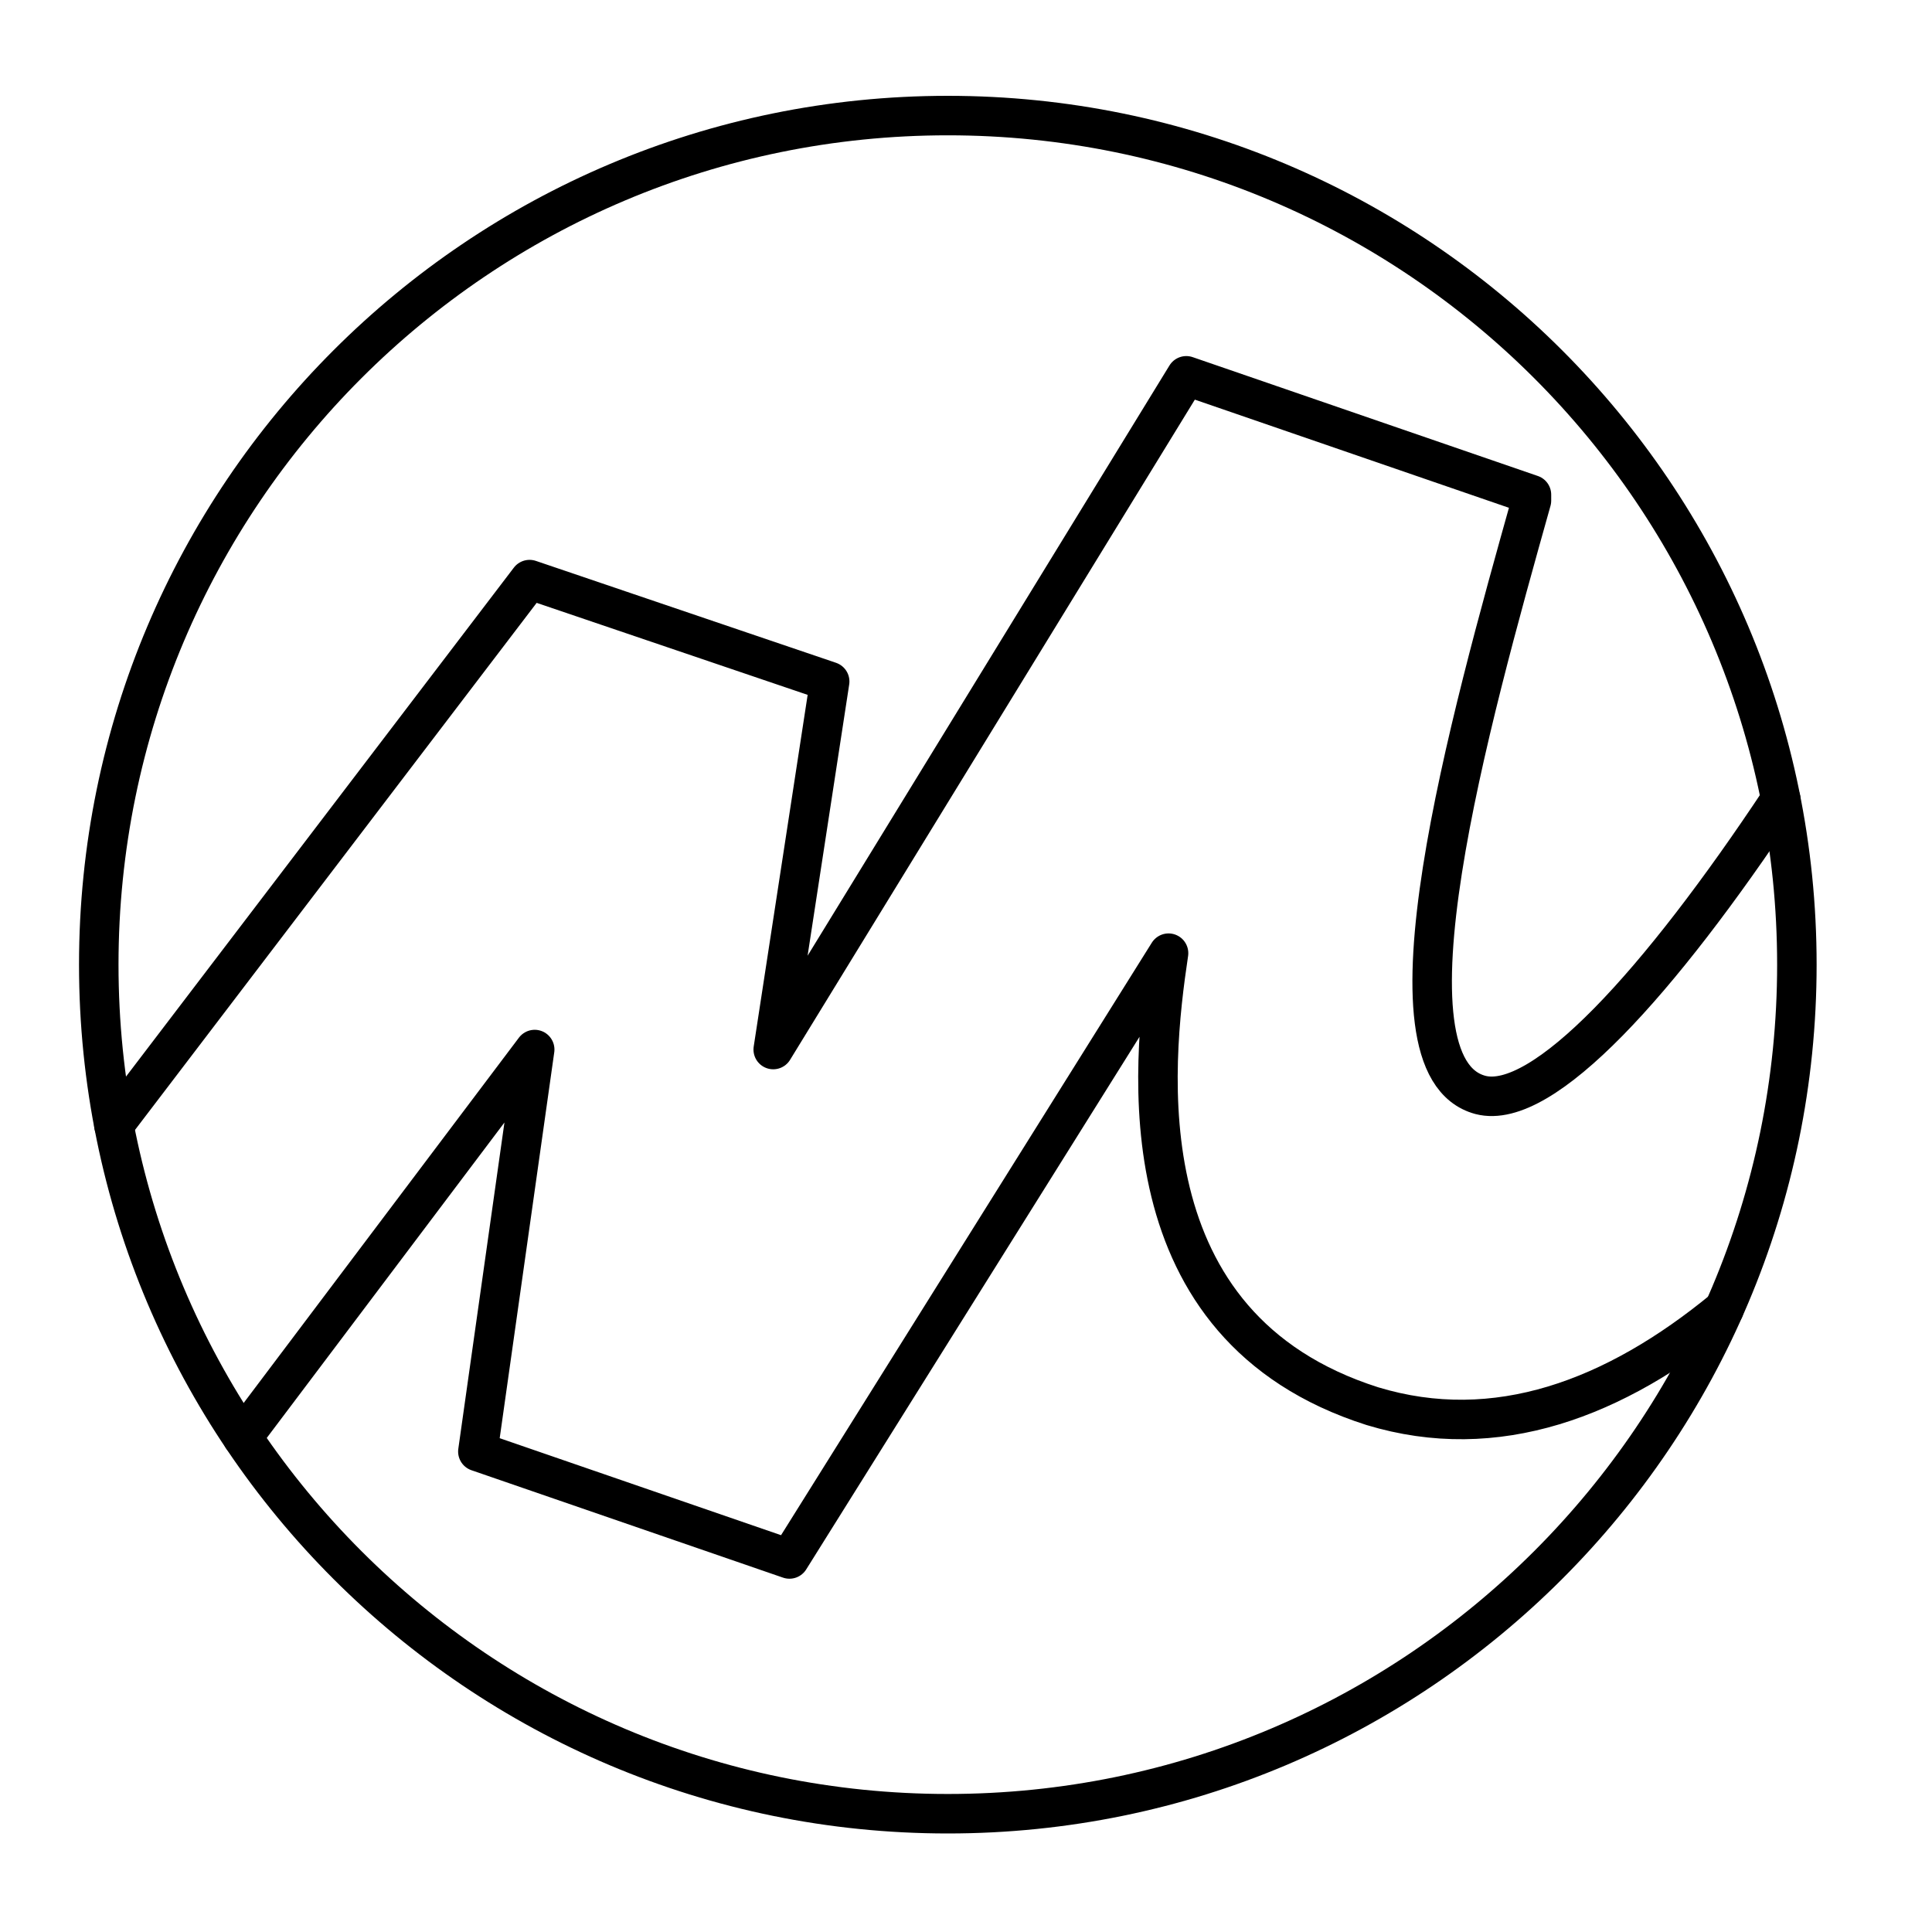
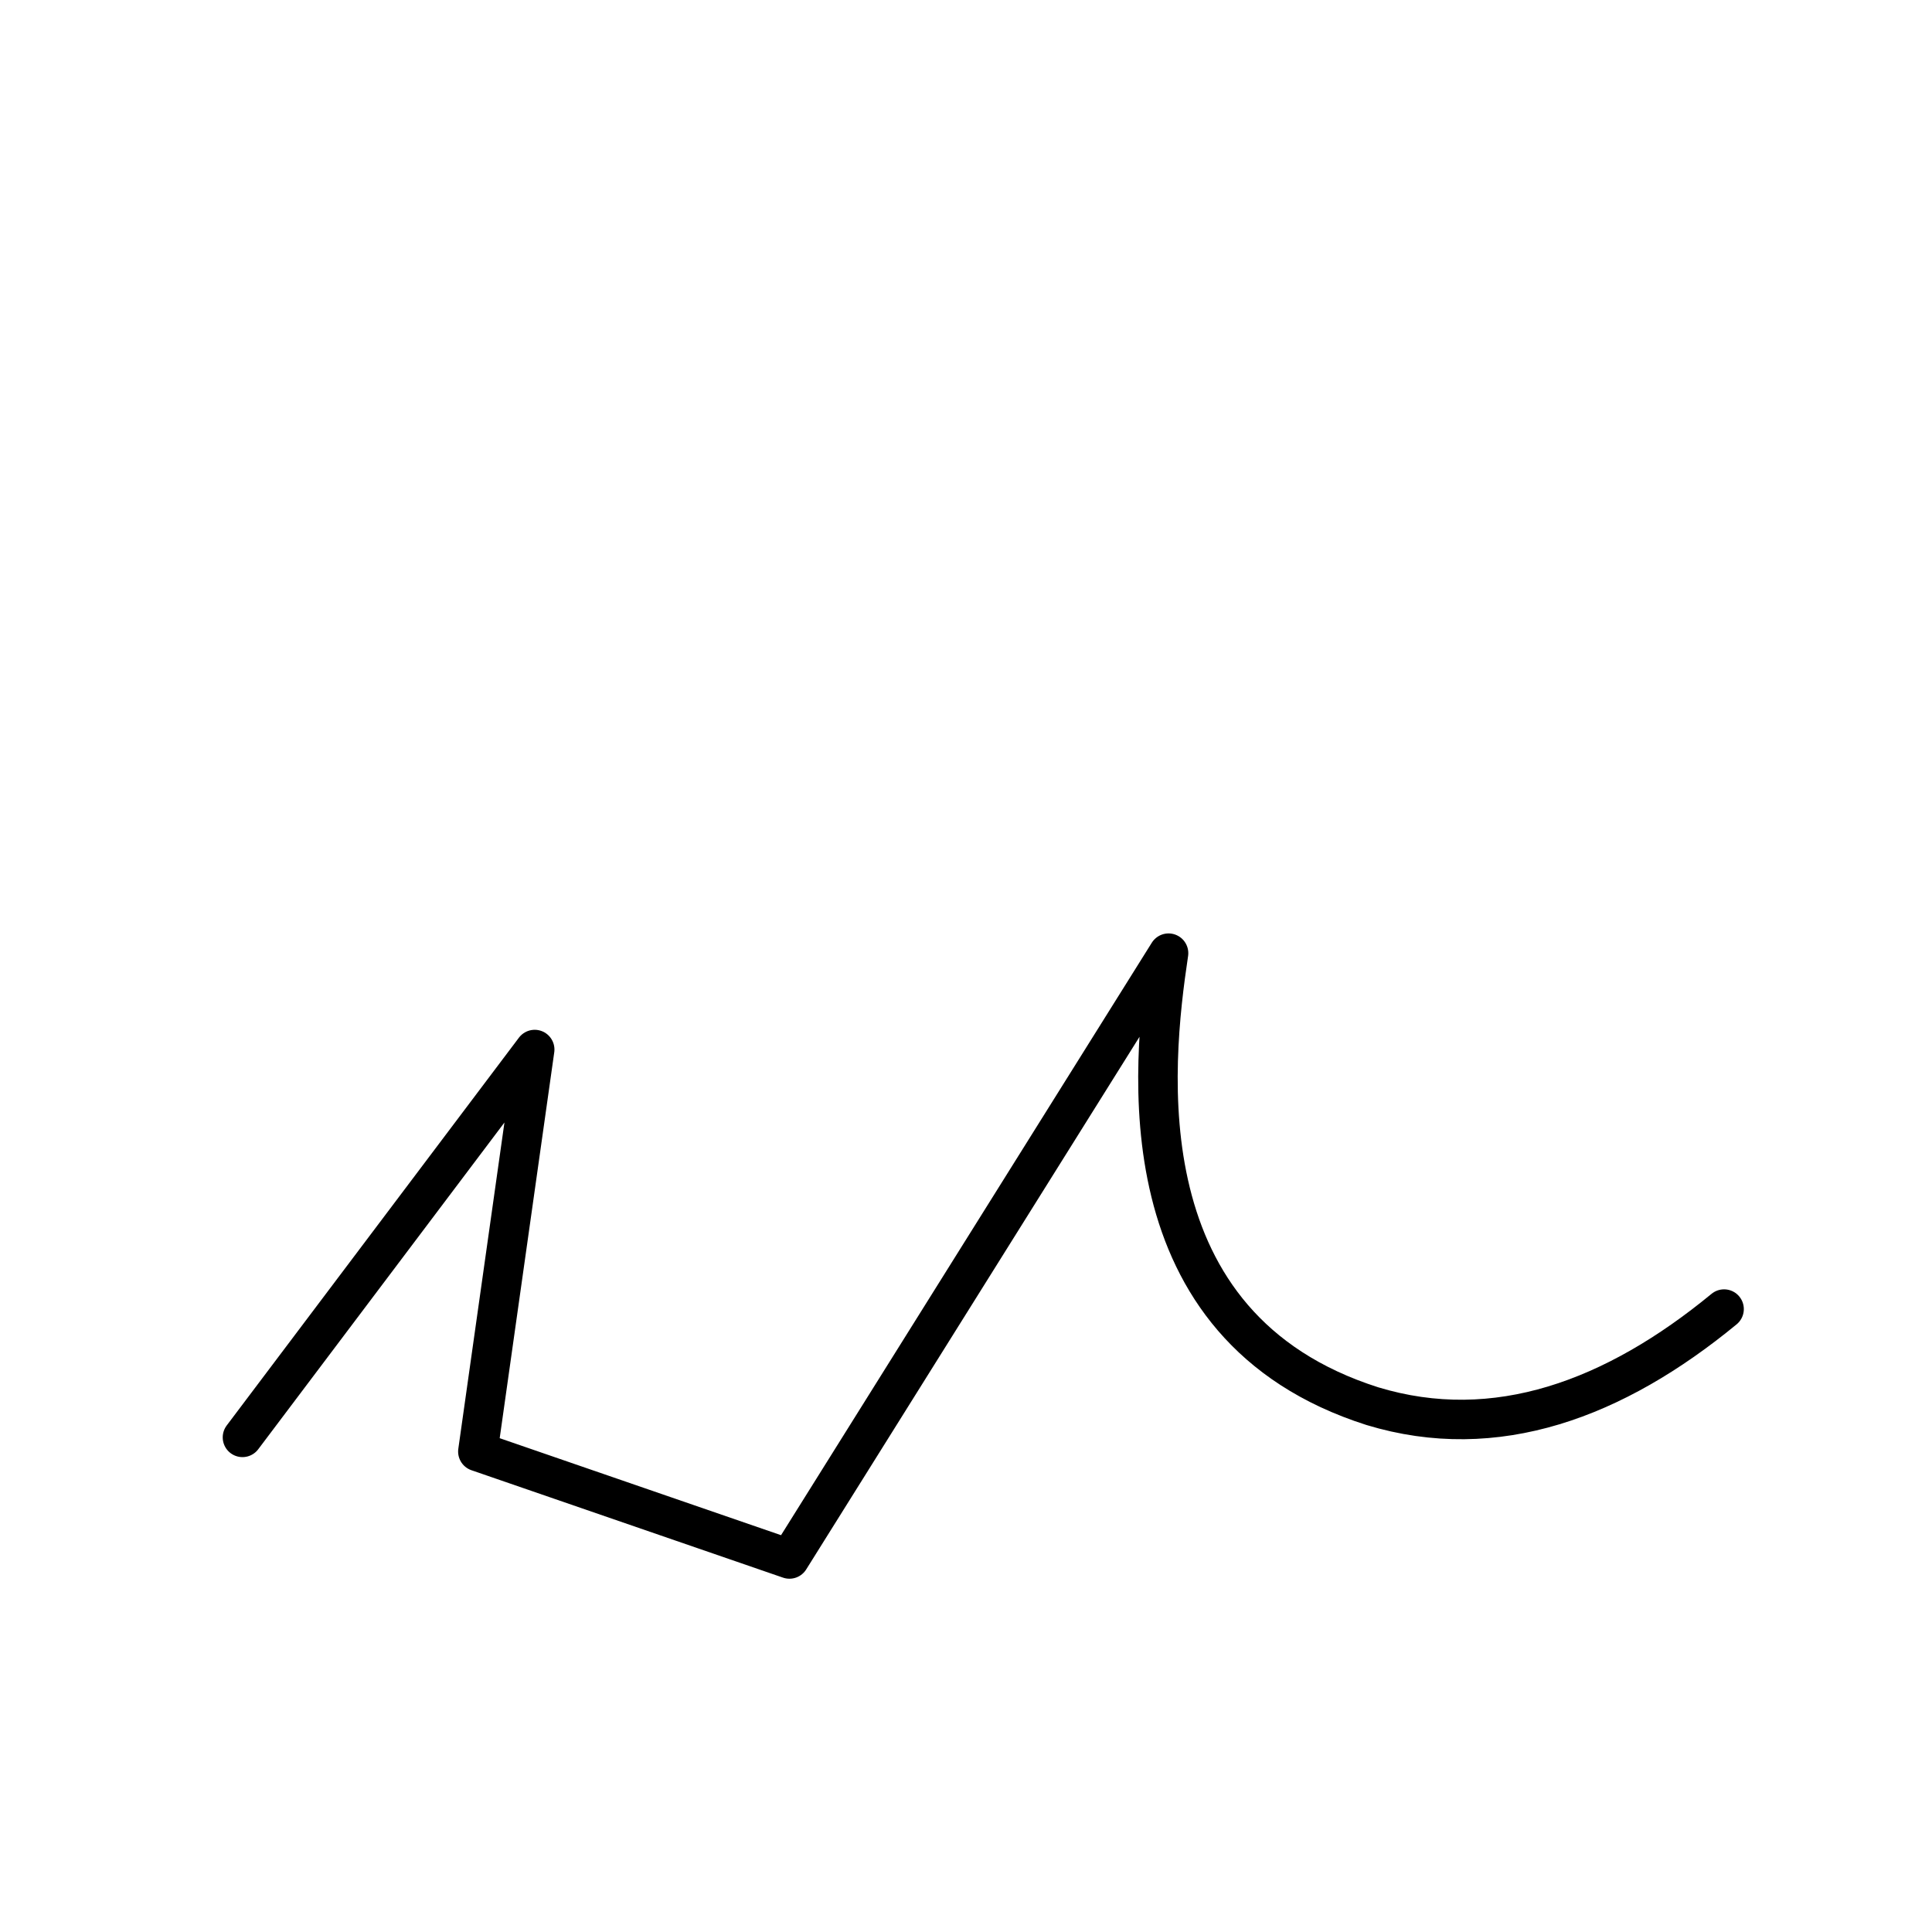
<svg xmlns="http://www.w3.org/2000/svg" width="50" height="50" viewBox="0 0 50 50" fill="none">
-   <path d="M24.529 46.939C36.665 46.939 46.503 37.101 46.503 24.965C46.503 12.829 36.665 2.991 24.529 2.991C12.394 2.991 2.556 12.829 2.556 24.965C2.556 37.101 12.394 46.939 24.529 46.939Z" stroke="black" stroke-width="1.022" stroke-linecap="round" stroke-linejoin="round" />
  <path d="M6.275 37.199L13.838 27.162L12.367 37.566L20.431 40.346L30.242 24.668C29.803 27.602 29.067 34.337 35.516 36.391C38.715 37.362 41.788 36.209 44.619 33.879" stroke="black" stroke-width="1.022" stroke-linecap="round" stroke-linejoin="round" />
-   <path d="M46.087 20.686C42.949 25.418 39.93 28.756 38.315 28.337C35.535 27.602 38.029 18.669 39.634 12.956V12.802L30.701 9.726L20.011 27.162L21.472 17.637L13.705 15L2.947 29.117" stroke="black" stroke-width="1.022" stroke-linecap="round" stroke-linejoin="round" />
</svg>